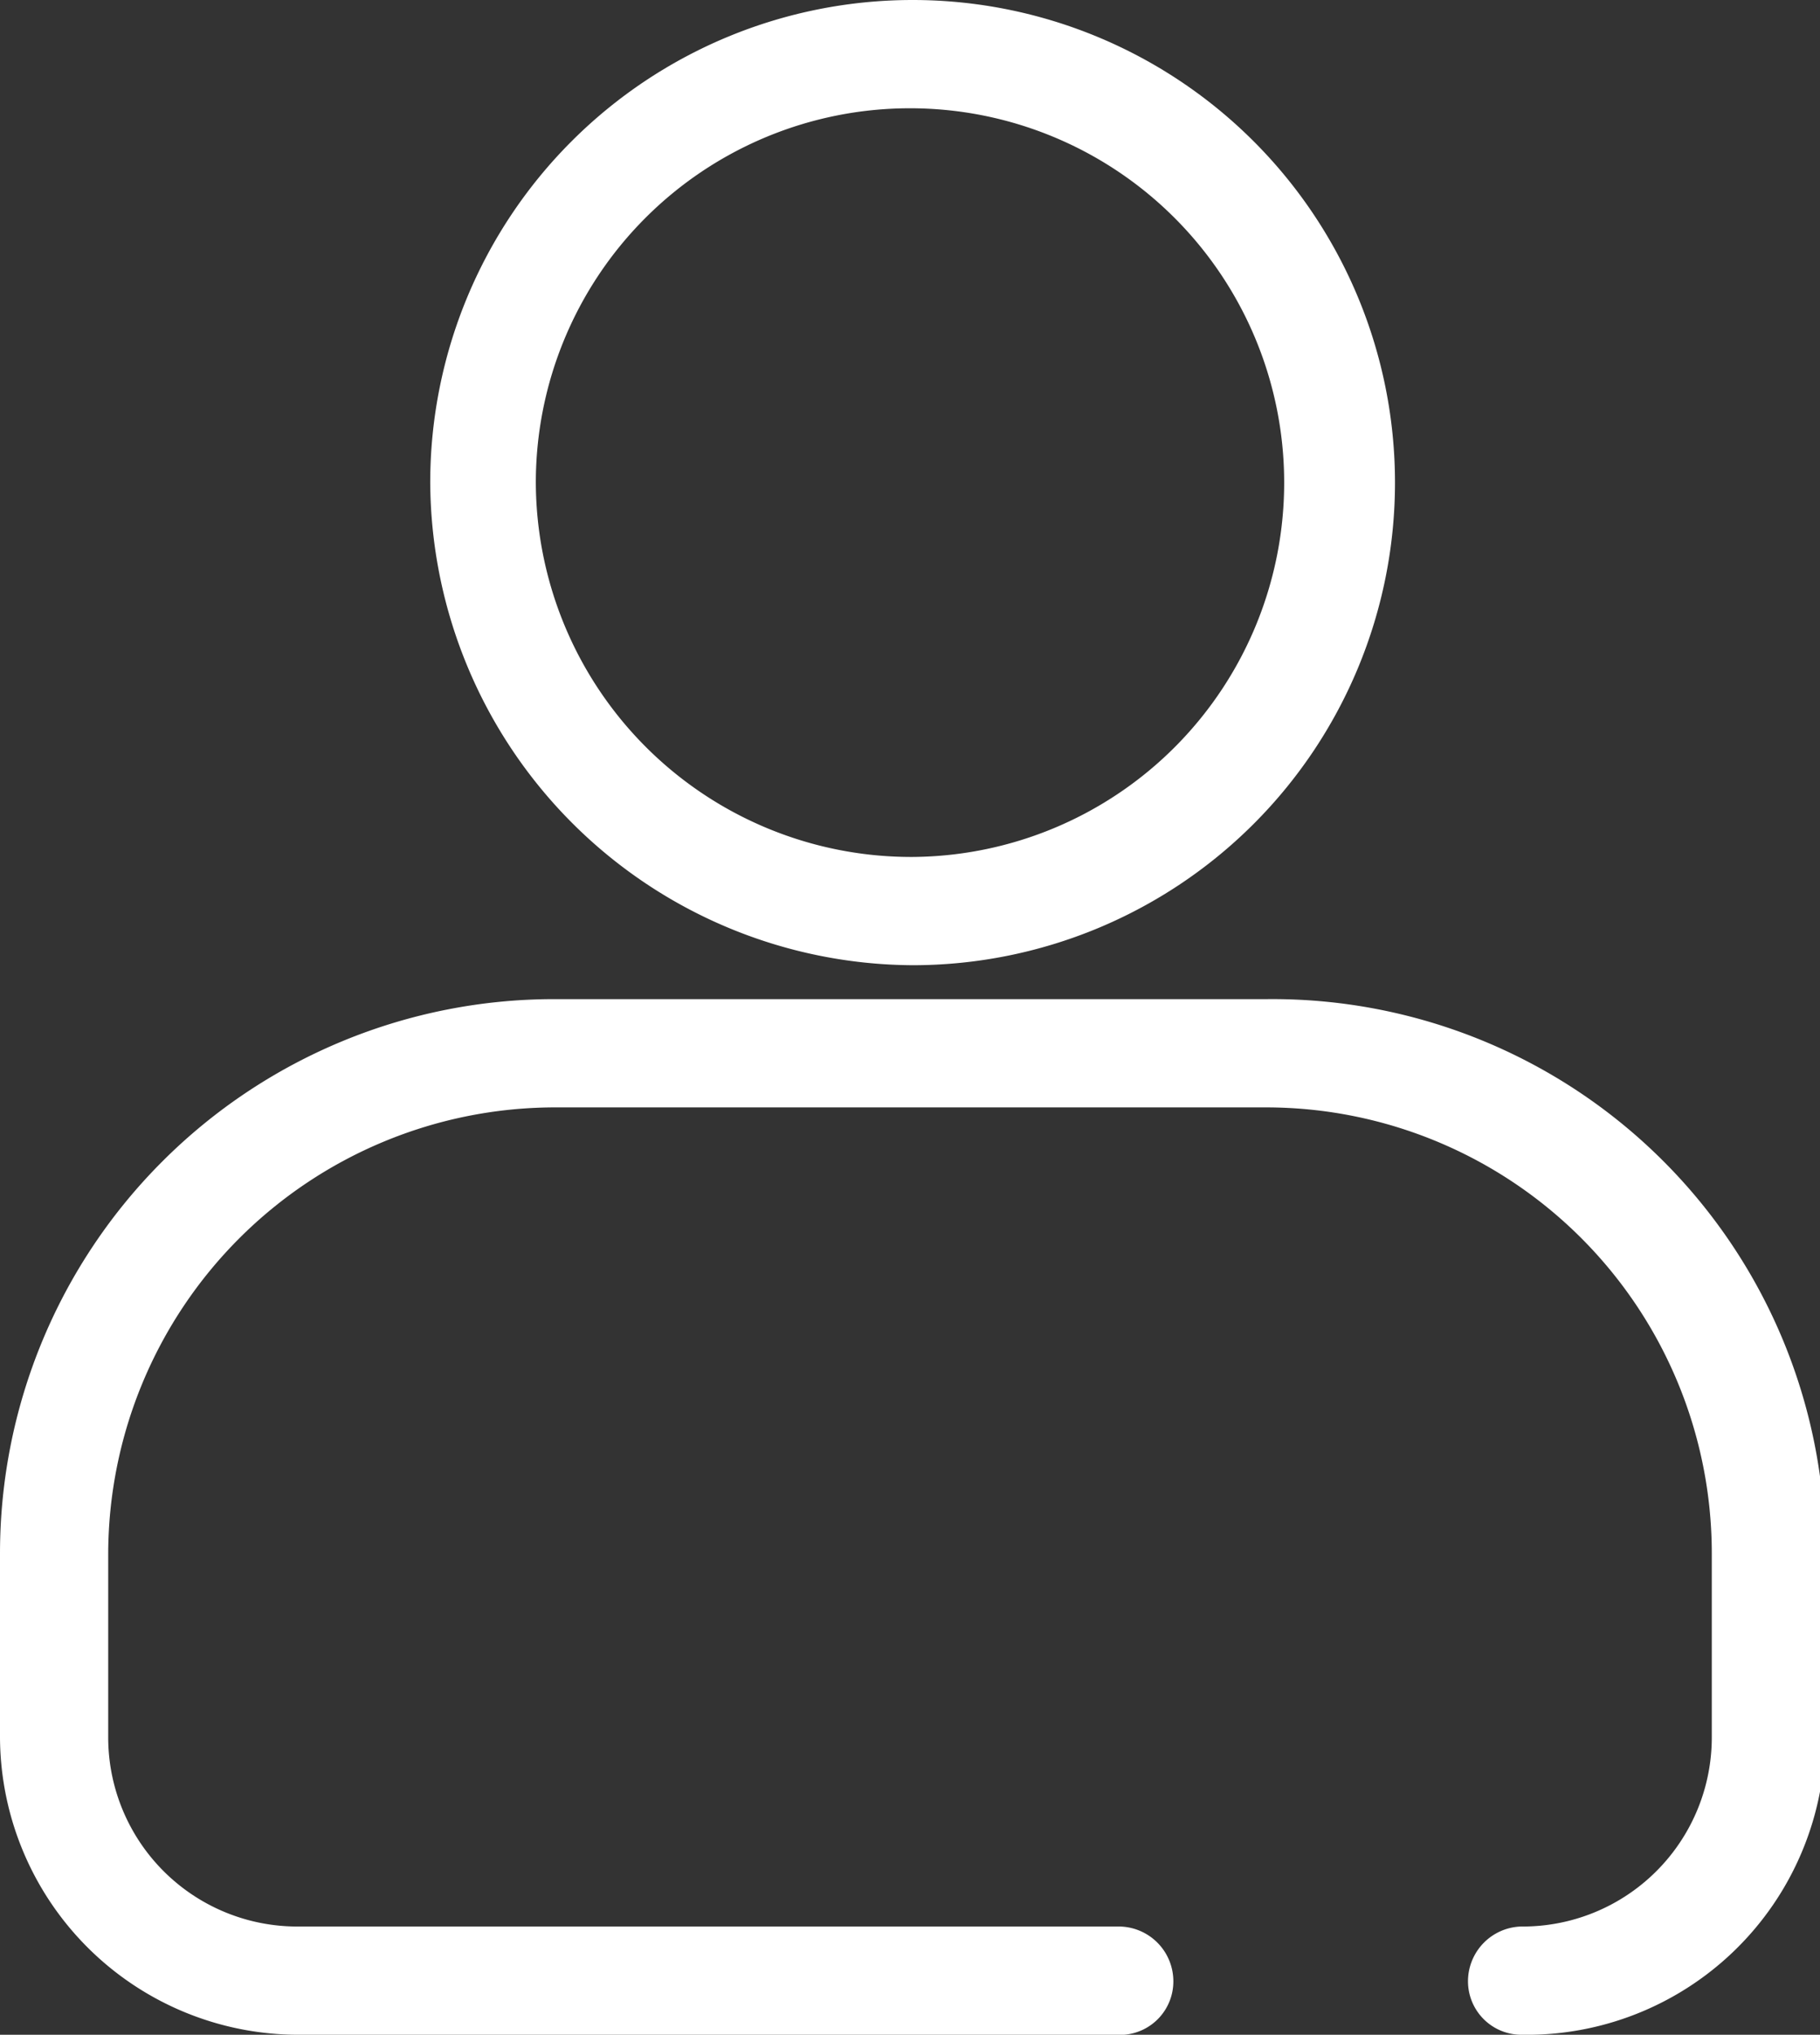
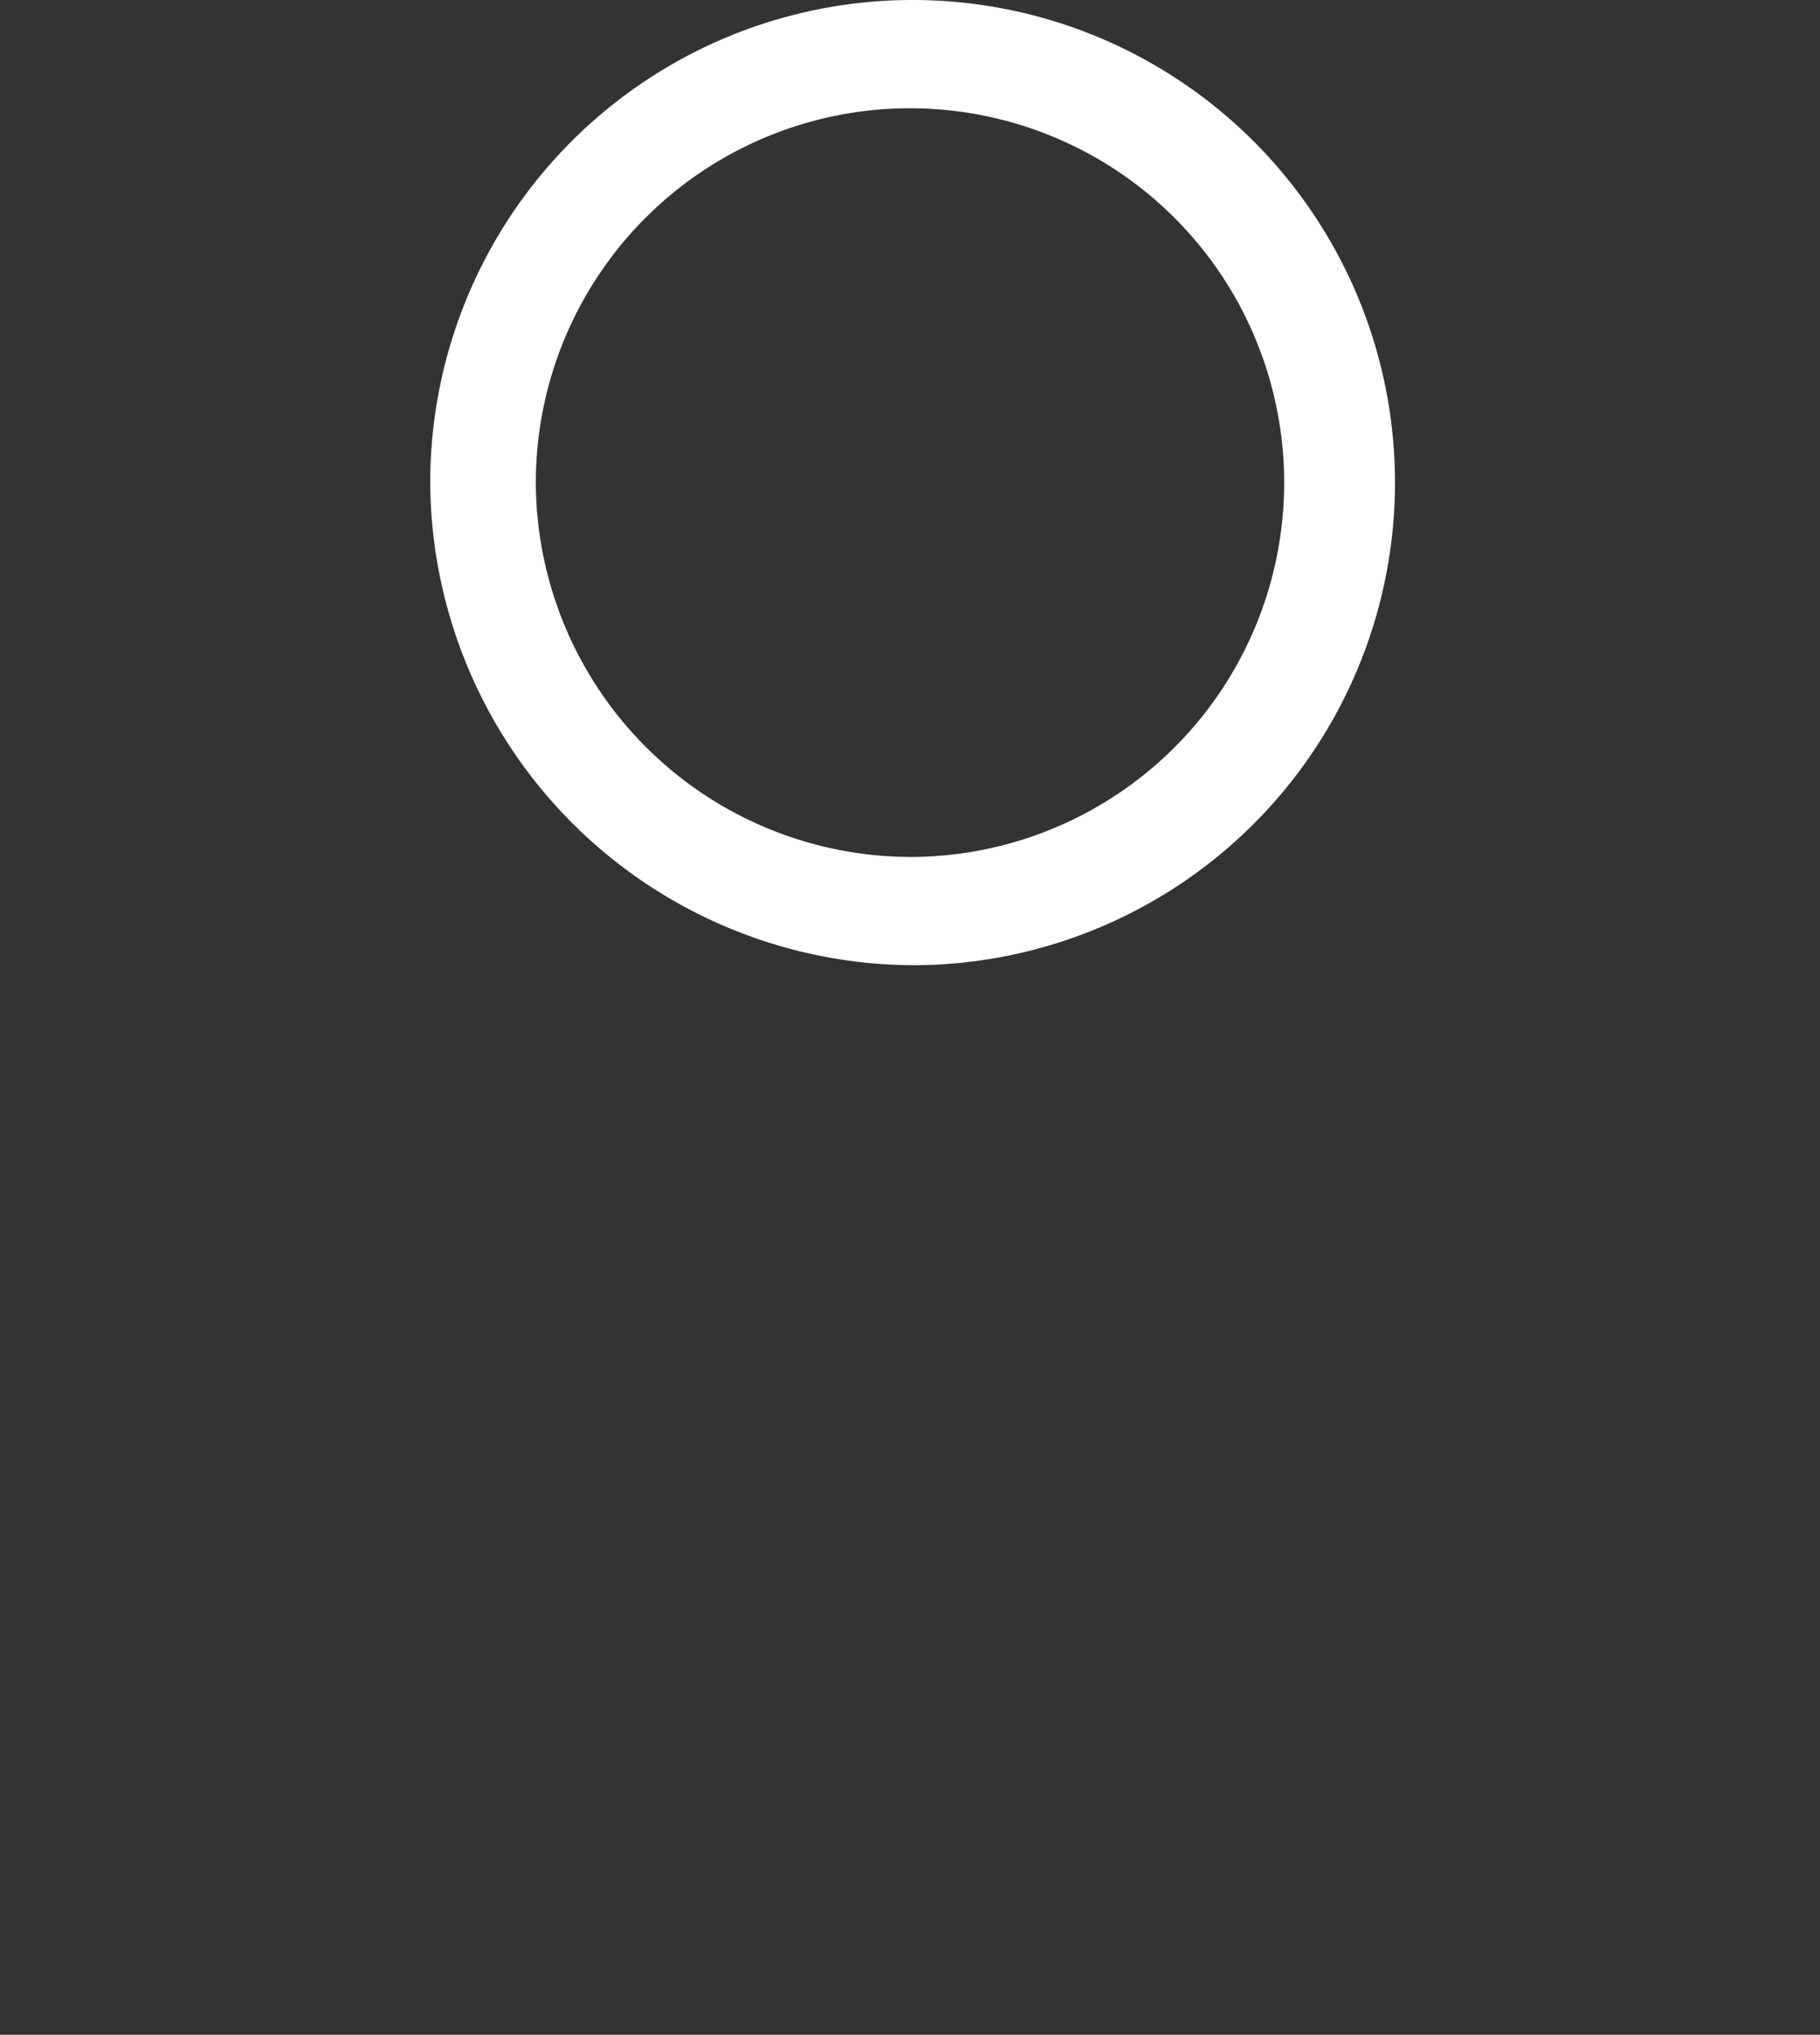
<svg xmlns="http://www.w3.org/2000/svg" viewBox="0 0 13.96 15.6">
  <rect x="0" y="0" width="13.96" height="15.6" fill="#333333" stroke="none" />
  <defs>
    <style>.cls-1{fill:#fff;}</style>
  </defs>
  <title>contul_tau_icon</title>
  <g id="Layer_2" data-name="Layer 2">
    <g id="Layer_1-2" data-name="Layer 1">
      <path class="cls-1" d="M7,7.4a3.7,3.7,0,1,0-3.7-3.7A3.72,3.72,0,0,0,7,7.4ZM4.11,3.7A2.87,2.87,0,1,1,7,6.57,2.88,2.88,0,0,1,4.11,3.7Z" />
-       <path class="cls-1" d="M9.72,7.66H4.25A4.25,4.25,0,0,0,0,11.91v1.41A2.29,2.29,0,0,0,2.29,15.6H8.62A.41.41,0,0,0,9,15.19a.42.42,0,0,0-.42-.42H2.29A1.45,1.45,0,0,1,.83,13.32V11.91A3.43,3.43,0,0,1,4.25,8.49H9.72a3.42,3.42,0,0,1,3.41,3.42v1.41a1.45,1.45,0,0,1-1.46,1.45.42.42,0,0,0-.41.42.41.41,0,0,0,.41.41A2.29,2.29,0,0,0,14,13.32V11.91A4.24,4.24,0,0,0,9.72,7.66Z" />
    </g>
  </g>
</svg>